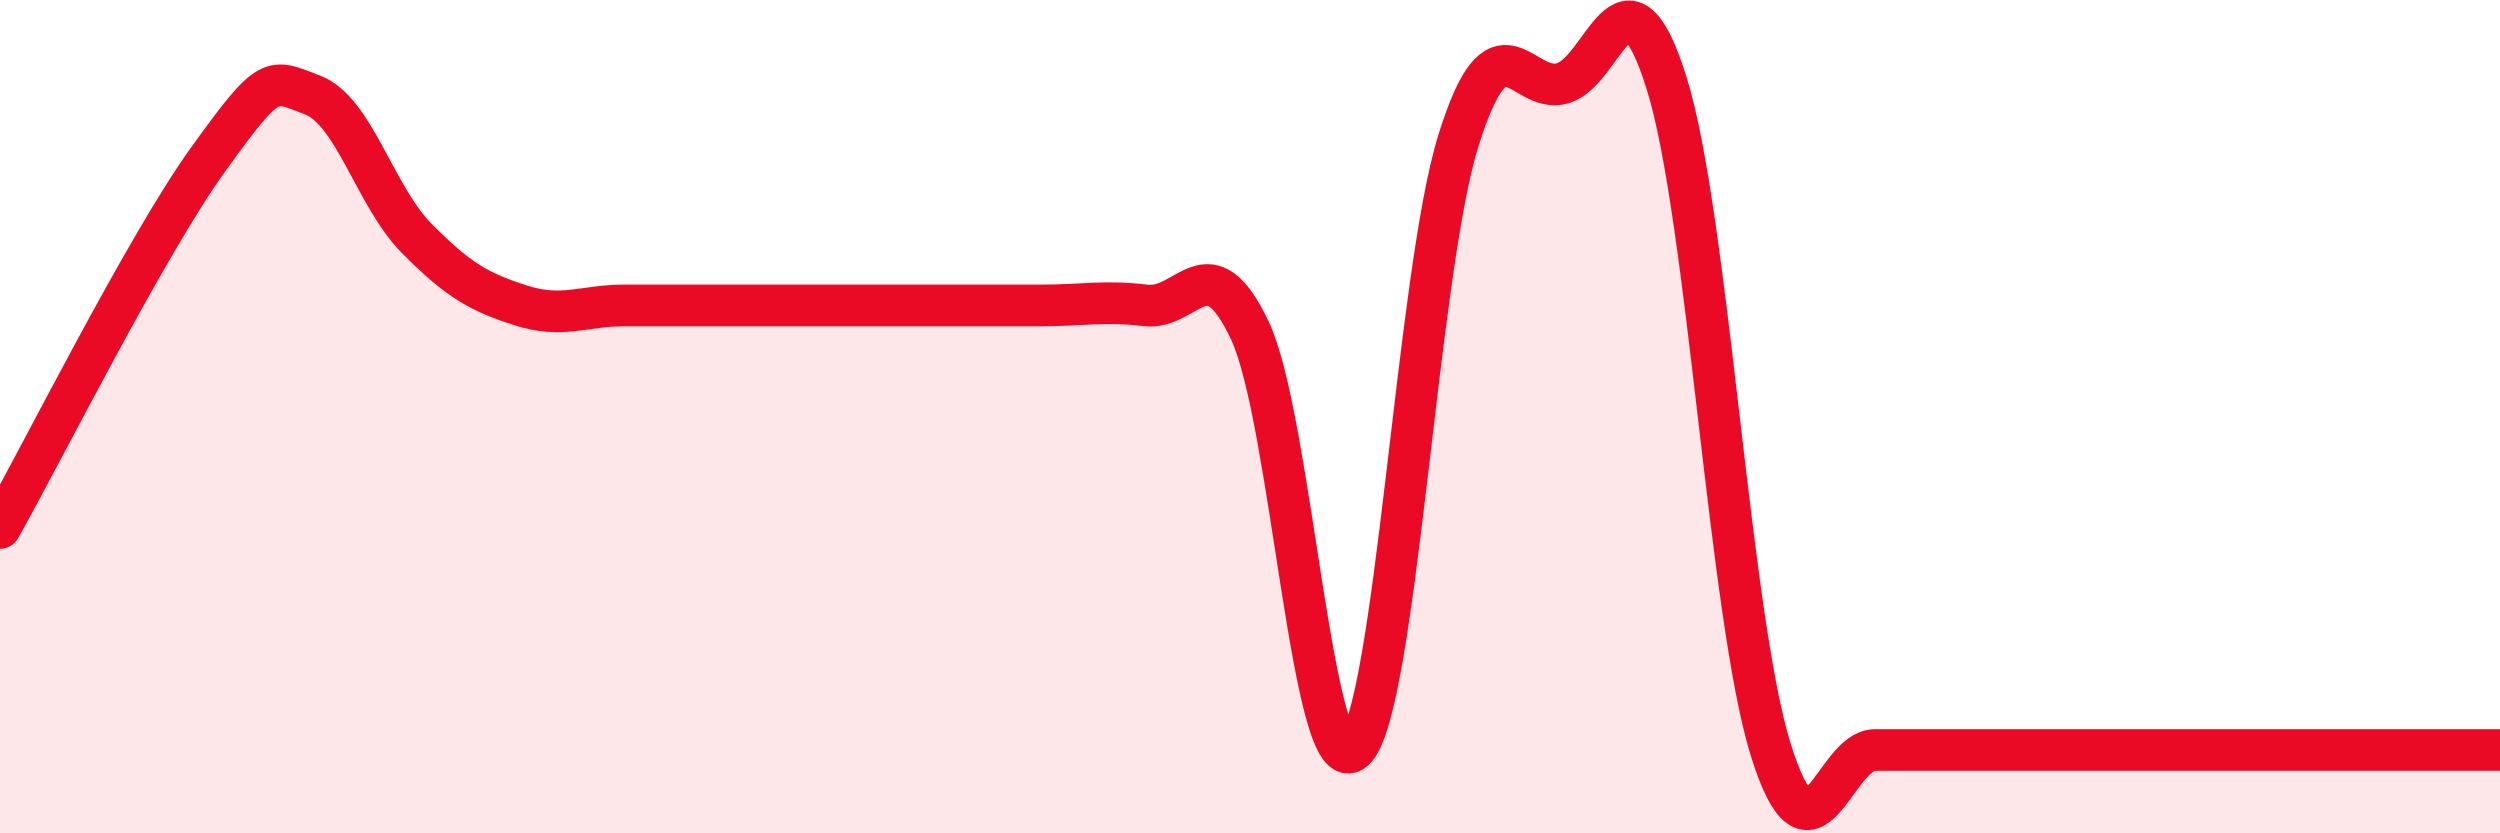
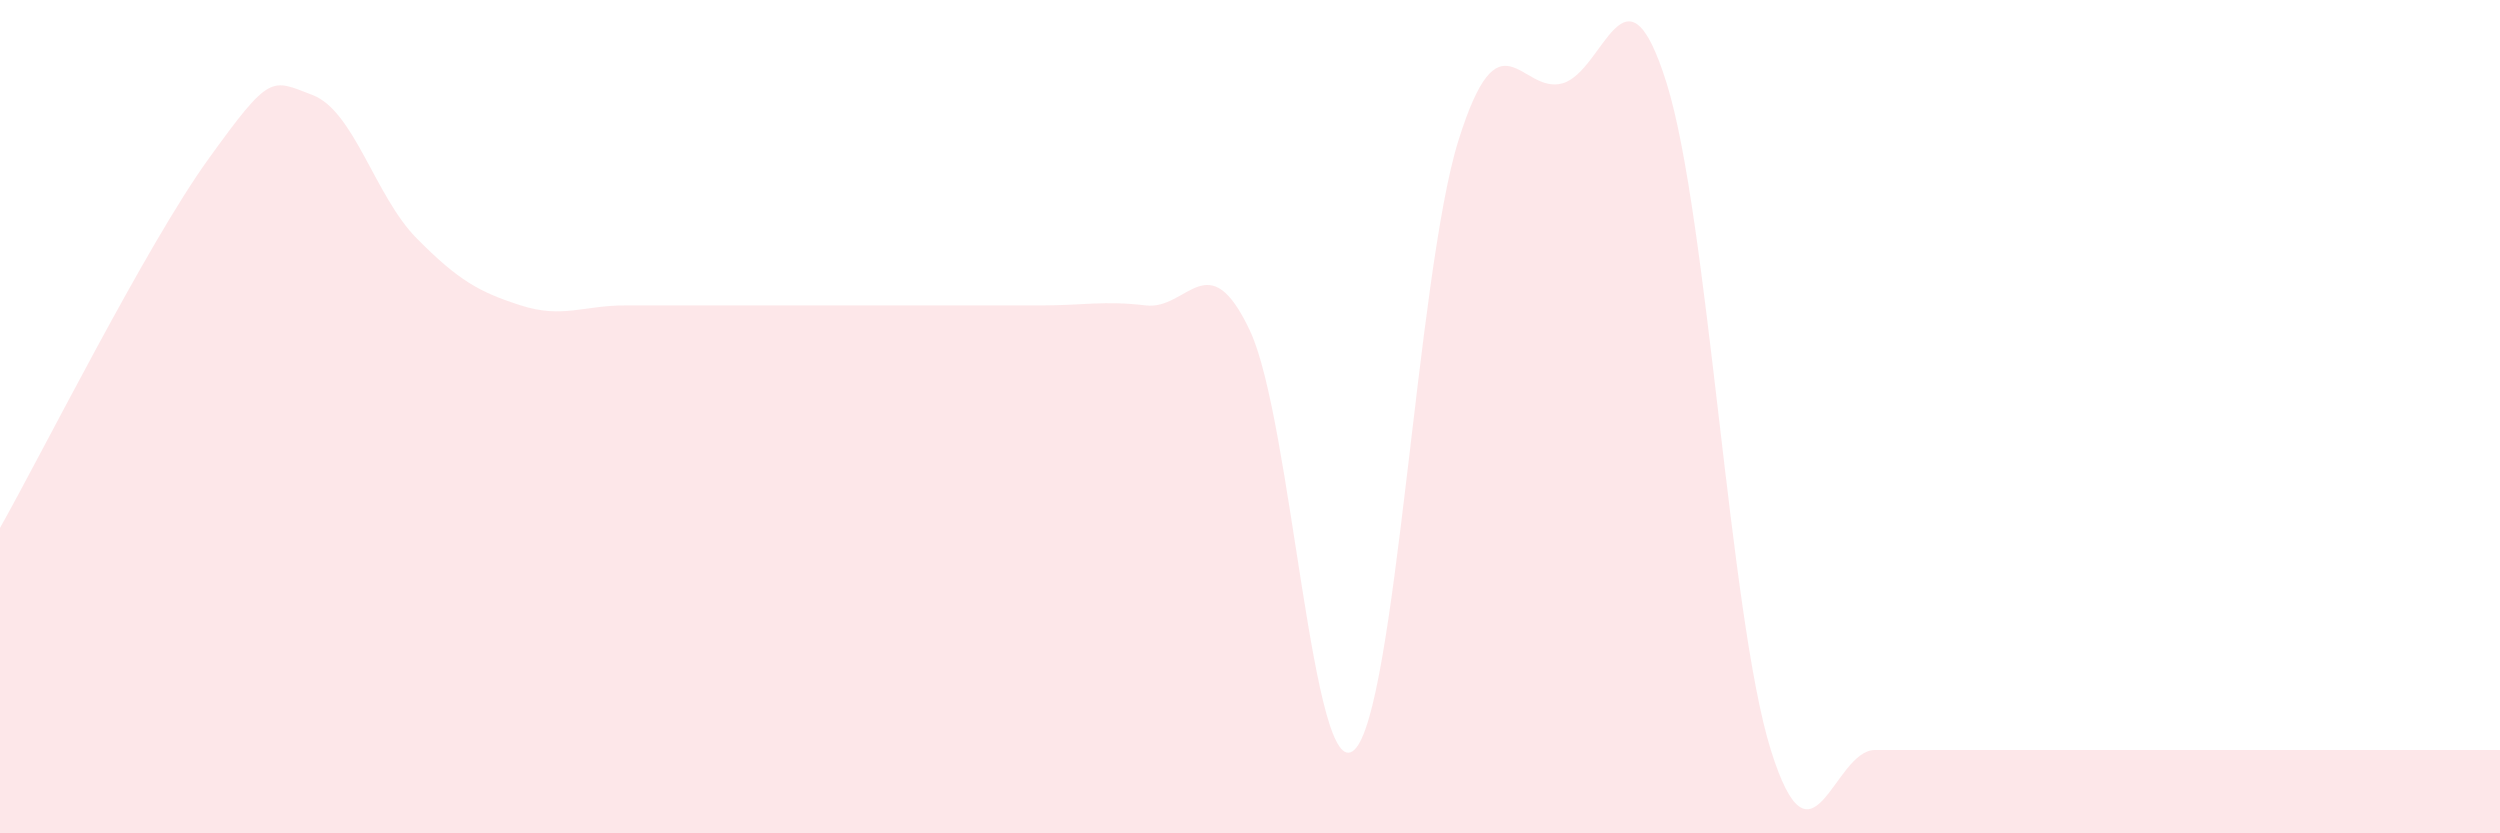
<svg xmlns="http://www.w3.org/2000/svg" width="60" height="20" viewBox="0 0 60 20">
  <path d="M 0,12.67 C 1,10.9 3.5,5.9 5,3.82 C 6.5,1.74 6.5,1.9 7.5,2.28 C 8.5,2.66 9,4.71 10,5.72 C 11,6.73 11.5,7.01 12.5,7.33 C 13.5,7.65 14,7.33 15,7.33 C 16,7.33 16.5,7.33 17.5,7.33 C 18.5,7.33 19,7.33 20,7.33 C 21,7.33 21.5,7.33 22.5,7.33 C 23.5,7.33 24,7.33 25,7.33 C 26,7.33 26.5,7.21 27.5,7.33 C 28.5,7.45 29,5.81 30,7.94 C 31,10.07 31.5,18.91 32.5,18 C 33.5,17.09 34,6.58 35,3.38 C 36,0.18 36.5,2.28 37.5,2 C 38.5,1.72 39,-1.2 40,2 C 41,5.2 41.5,14.8 42.5,18 C 43.5,21.2 44,18 45,18 C 46,18 46.5,18 47.5,18 C 48.5,18 49,18 50,18 C 51,18 51.5,18 52.5,18 C 53.5,18 54,18 55,18 C 56,18 56.5,18 57.5,18 C 58.5,18 59.5,18 60,18L60 20L0 20Z" fill="#EB0A25" opacity="0.1" stroke-linecap="round" stroke-linejoin="round" />
-   <path d="M 0,12.67 C 1,10.9 3.5,5.9 5,3.82 C 6.5,1.74 6.5,1.9 7.5,2.28 C 8.5,2.66 9,4.71 10,5.72 C 11,6.73 11.5,7.01 12.5,7.33 C 13.5,7.65 14,7.33 15,7.33 C 16,7.33 16.5,7.33 17.5,7.33 C 18.5,7.33 19,7.33 20,7.33 C 21,7.33 21.5,7.33 22.5,7.33 C 23.5,7.33 24,7.33 25,7.33 C 26,7.33 26.5,7.21 27.5,7.33 C 28.5,7.45 29,5.81 30,7.94 C 31,10.07 31.5,18.91 32.5,18 C 33.5,17.09 34,6.58 35,3.38 C 36,0.18 36.5,2.28 37.5,2 C 38.5,1.72 39,-1.2 40,2 C 41,5.2 41.5,14.8 42.5,18 C 43.5,21.2 44,18 45,18 C 46,18 46.5,18 47.5,18 C 48.5,18 49,18 50,18 C 51,18 51.5,18 52.5,18 C 53.5,18 54,18 55,18 C 56,18 56.5,18 57.5,18 C 58.5,18 59.5,18 60,18" stroke="#EB0A25" stroke-width="1" fill="none" stroke-linecap="round" stroke-linejoin="round" />
</svg>